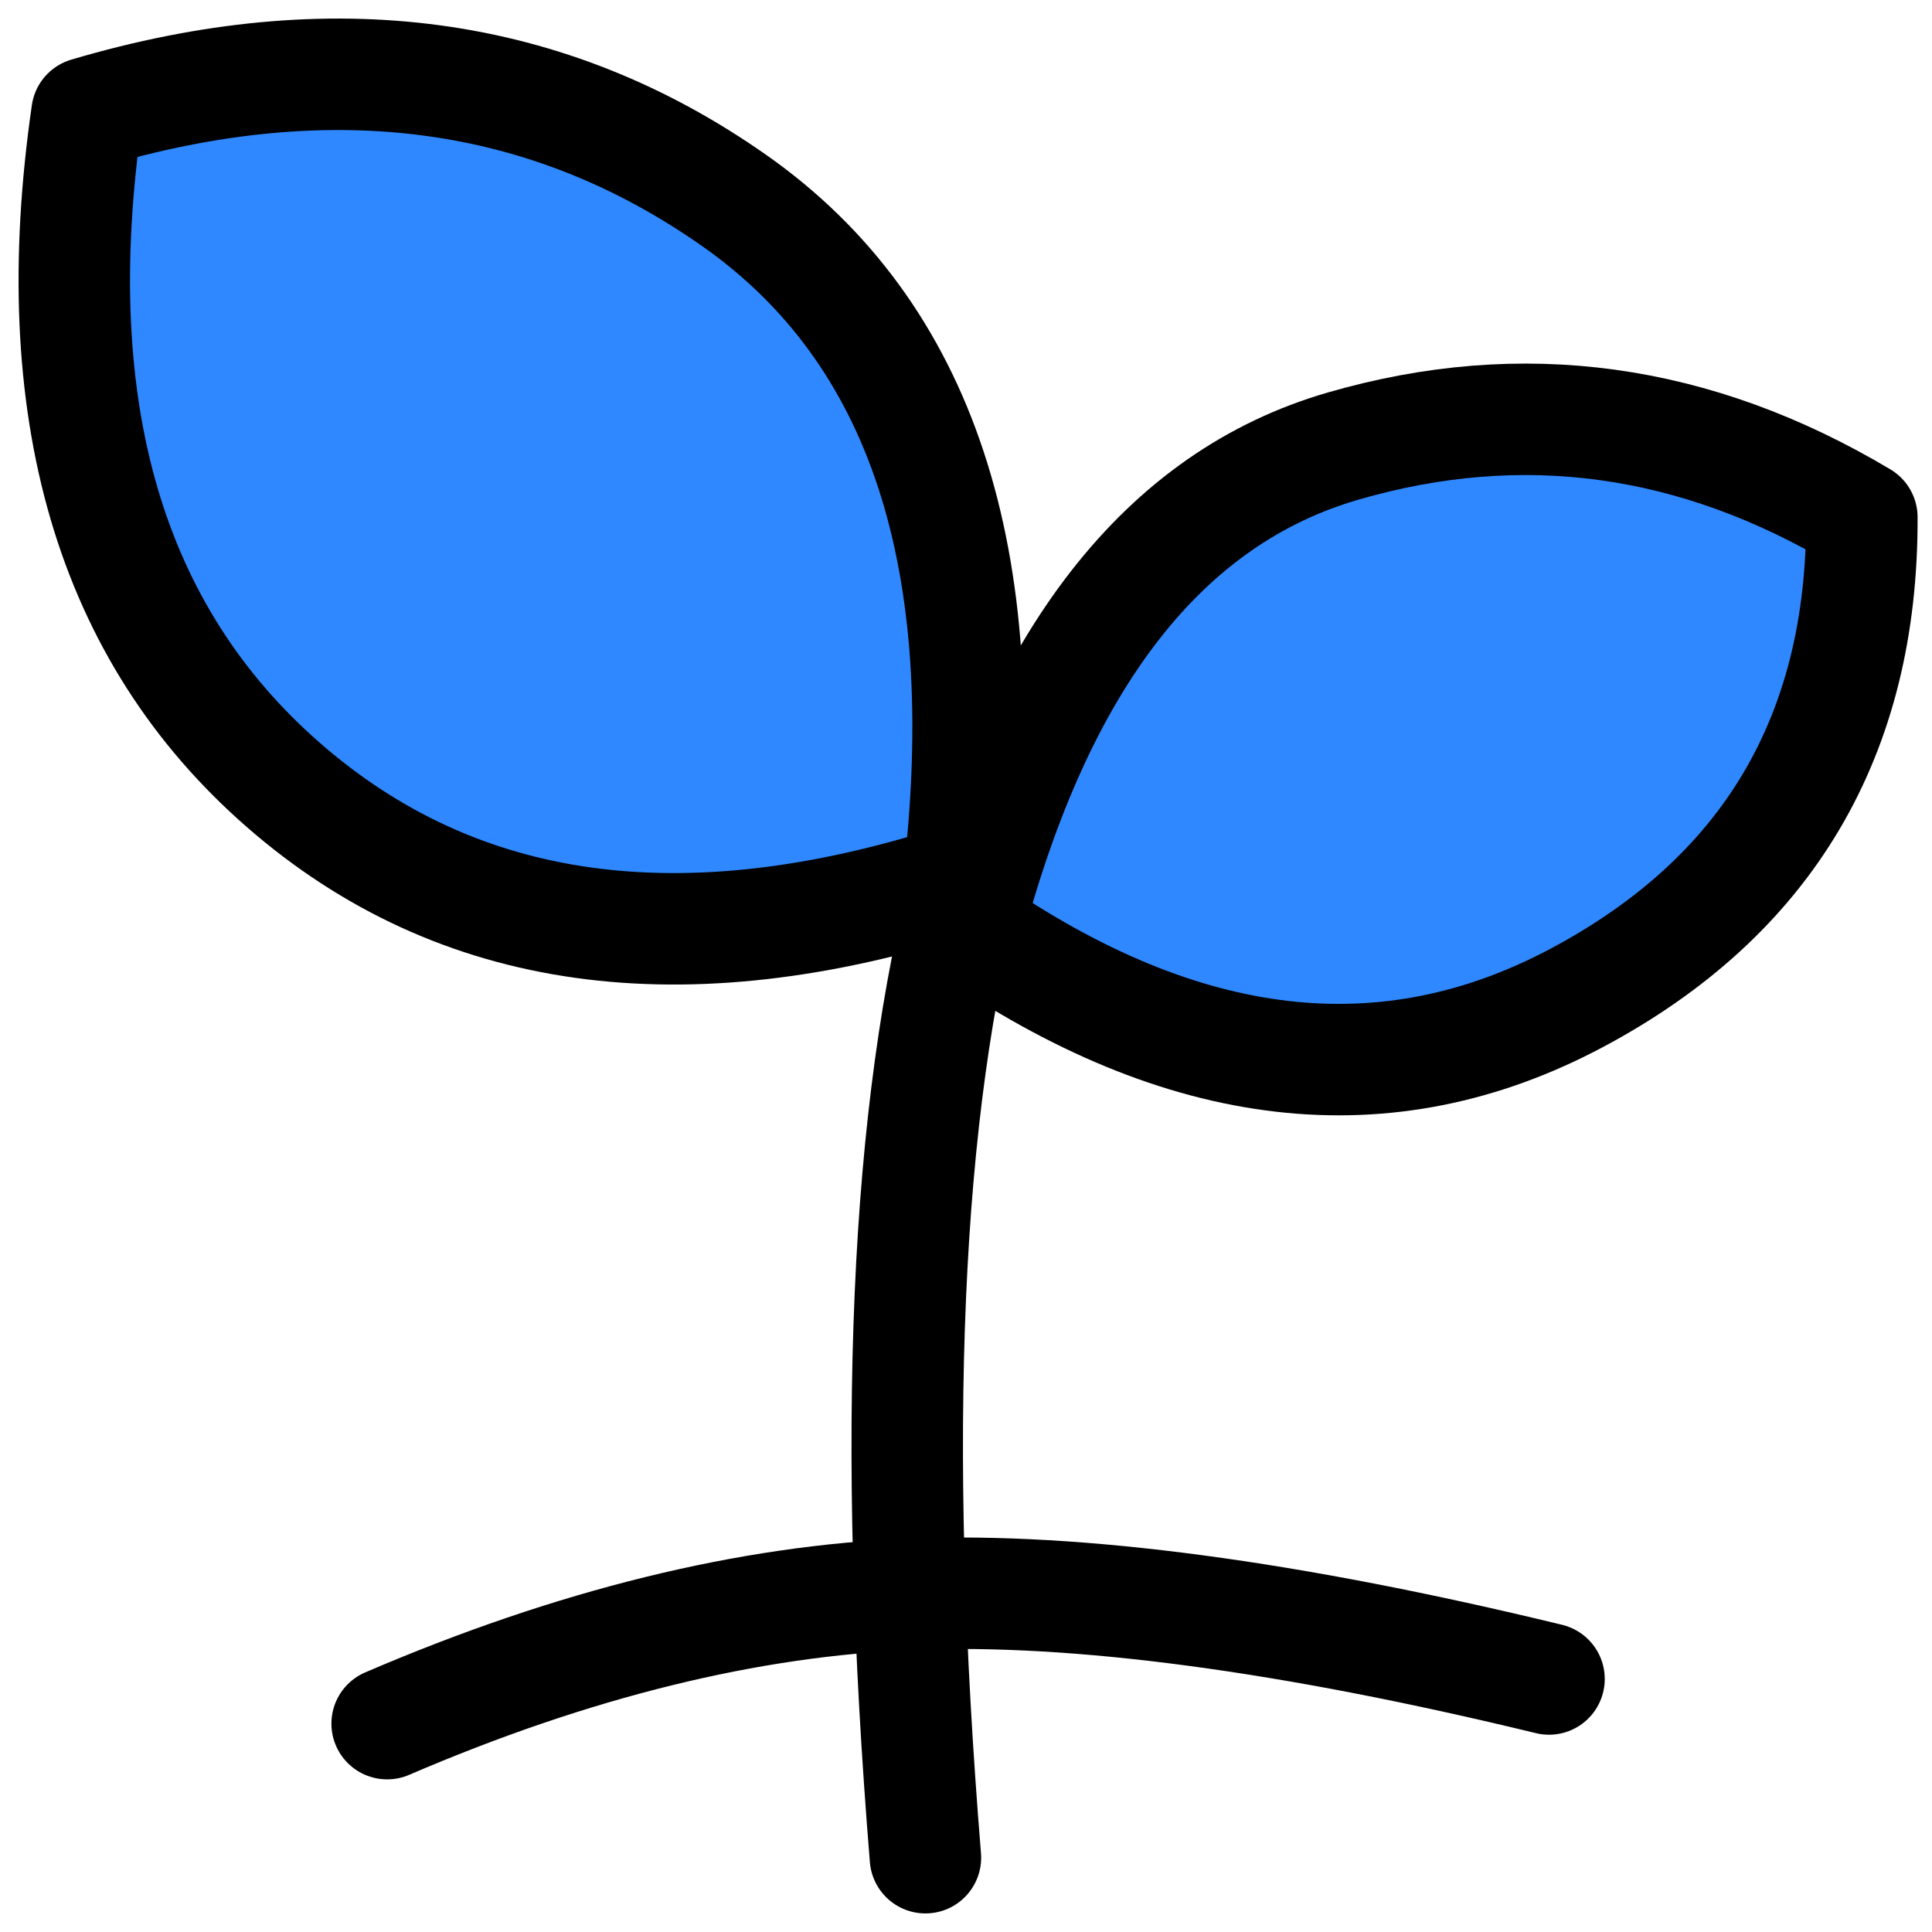
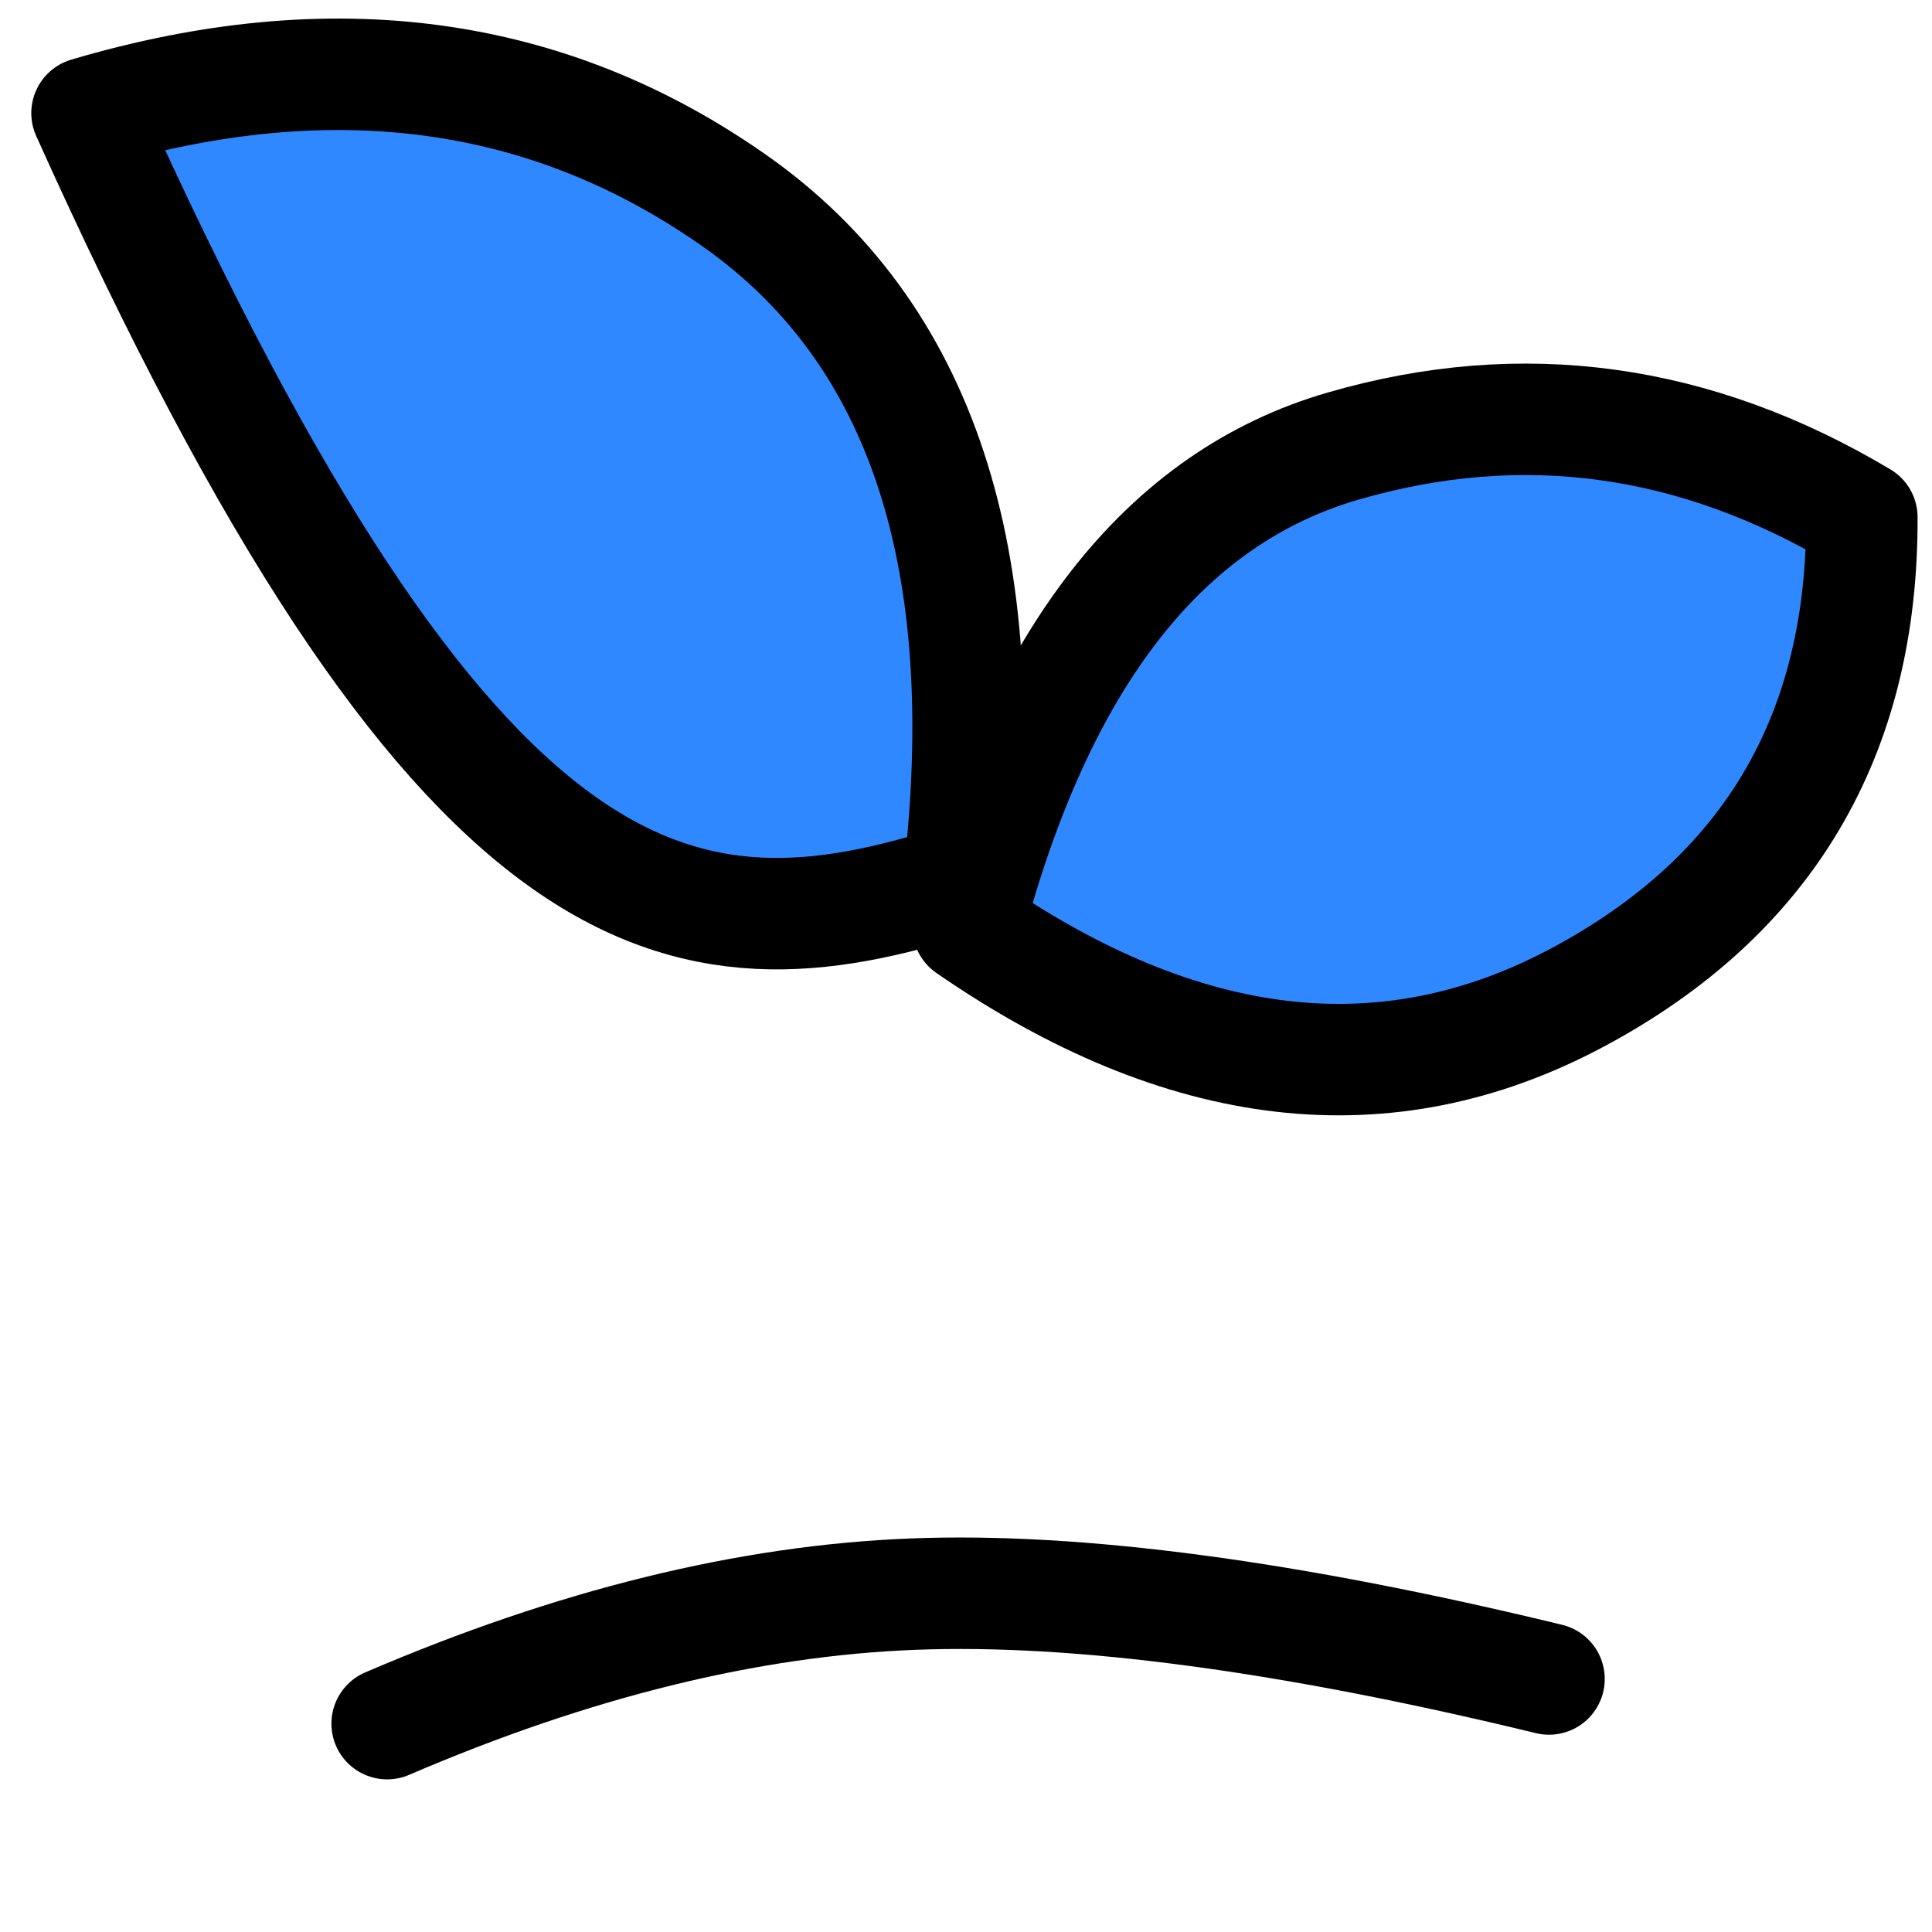
<svg xmlns="http://www.w3.org/2000/svg" width="26" height="26" viewBox="0 0 26 26" fill="none">
  <path d="M5.21 23.196C7.716 22.119 10.076 21.538 12.291 21.453C14.505 21.367 17.357 21.748 20.846 22.595" stroke="black" stroke-width="1.5" stroke-linecap="round" />
-   <path d="M12.454 25C11.992 19.323 12.184 14.913 13.028 11.769" stroke="black" stroke-width="1.5" stroke-linecap="round" />
  <path fill-rule="evenodd" clip-rule="evenodd" d="M13.028 12.477C13.984 8.857 15.668 6.699 18.079 6.002C20.49 5.304 22.816 5.624 25.056 6.961C25.067 9.903 23.79 12.058 21.225 13.426C18.659 14.795 15.927 14.478 13.028 12.477Z" fill="#2F88FF" stroke="black" stroke-width="1.5" stroke-linejoin="round" />
-   <path fill-rule="evenodd" clip-rule="evenodd" d="M12.903 11.838C13.404 7.516 12.4 4.472 9.89 2.705C7.38 0.939 4.474 0.545 1.171 1.522C0.594 5.509 1.476 8.524 3.816 10.566C6.157 12.609 9.185 13.033 12.903 11.838Z" fill="#2F88FF" stroke="black" stroke-width="1.5" stroke-linejoin="round" />
+   <path fill-rule="evenodd" clip-rule="evenodd" d="M12.903 11.838C13.404 7.516 12.4 4.472 9.89 2.705C7.38 0.939 4.474 0.545 1.171 1.522C6.157 12.609 9.185 13.033 12.903 11.838Z" fill="#2F88FF" stroke="black" stroke-width="1.5" stroke-linejoin="round" />
</svg>